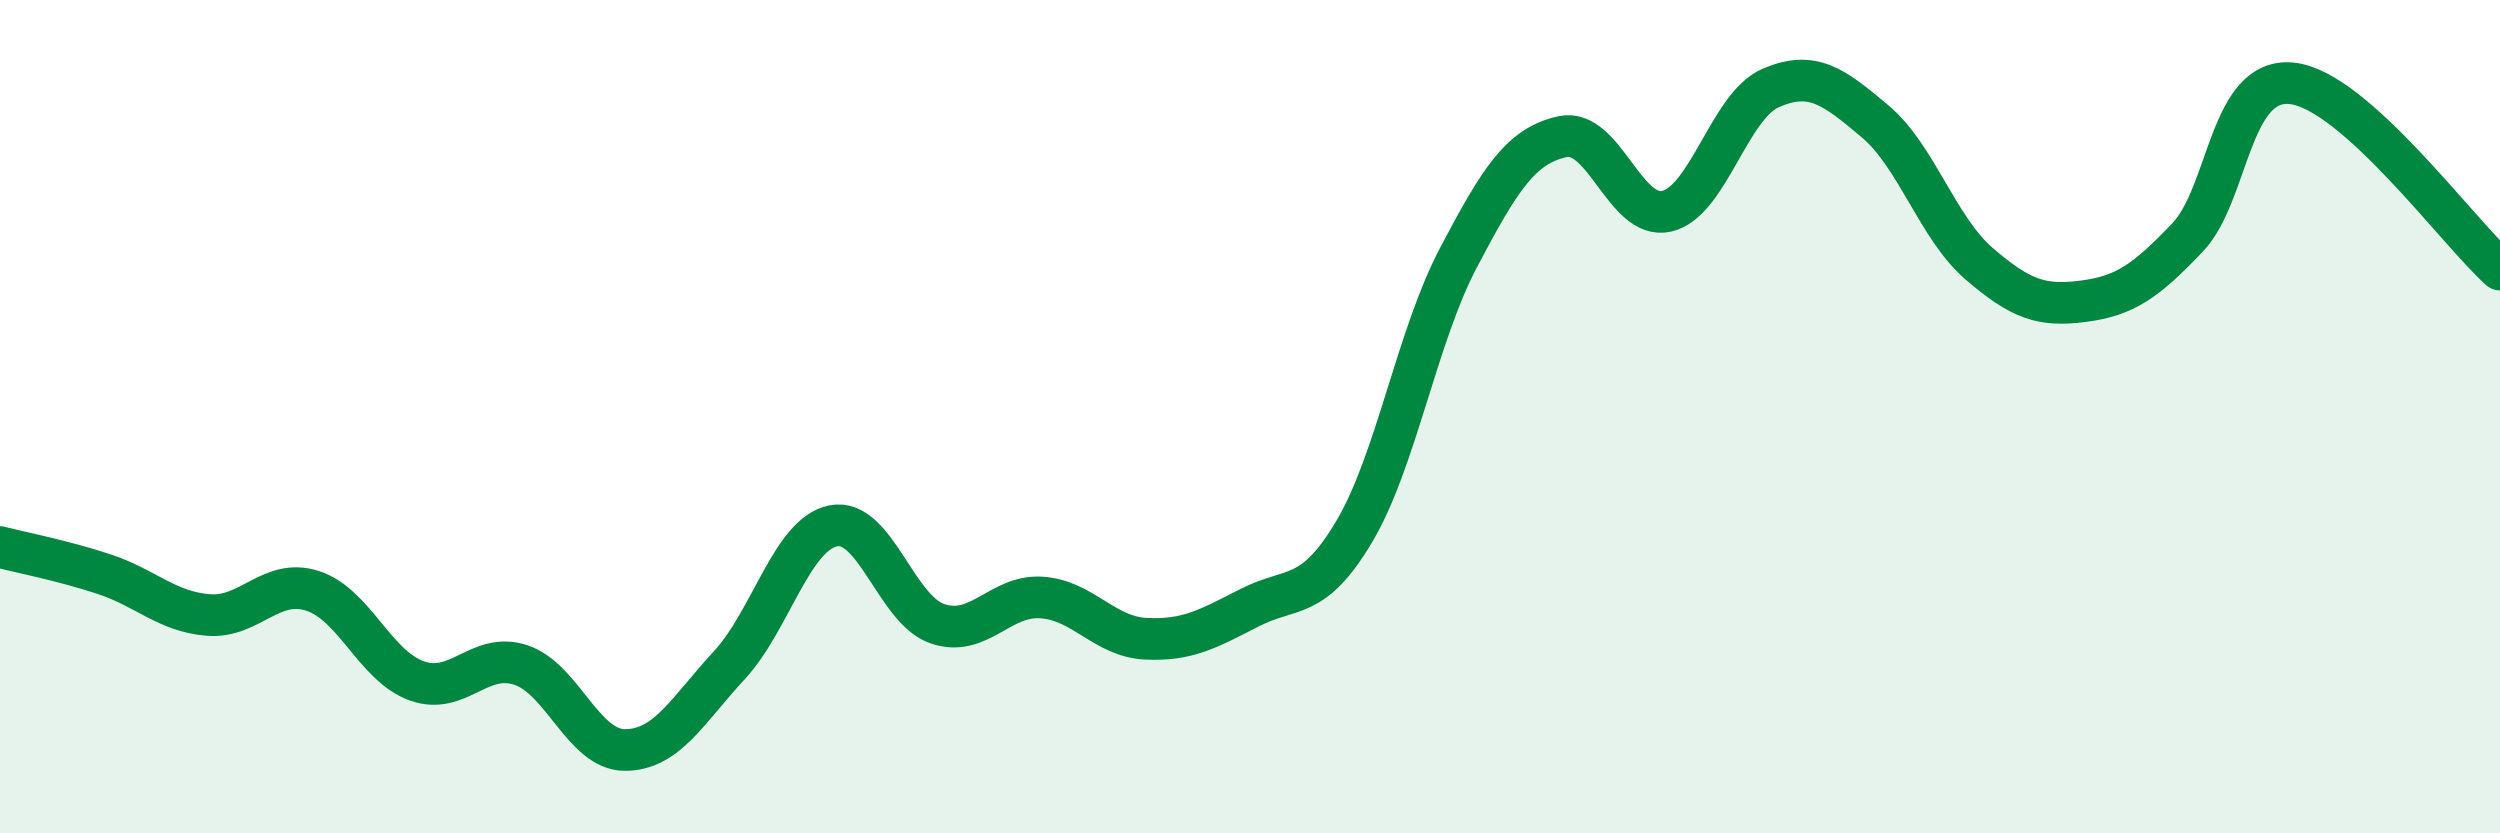
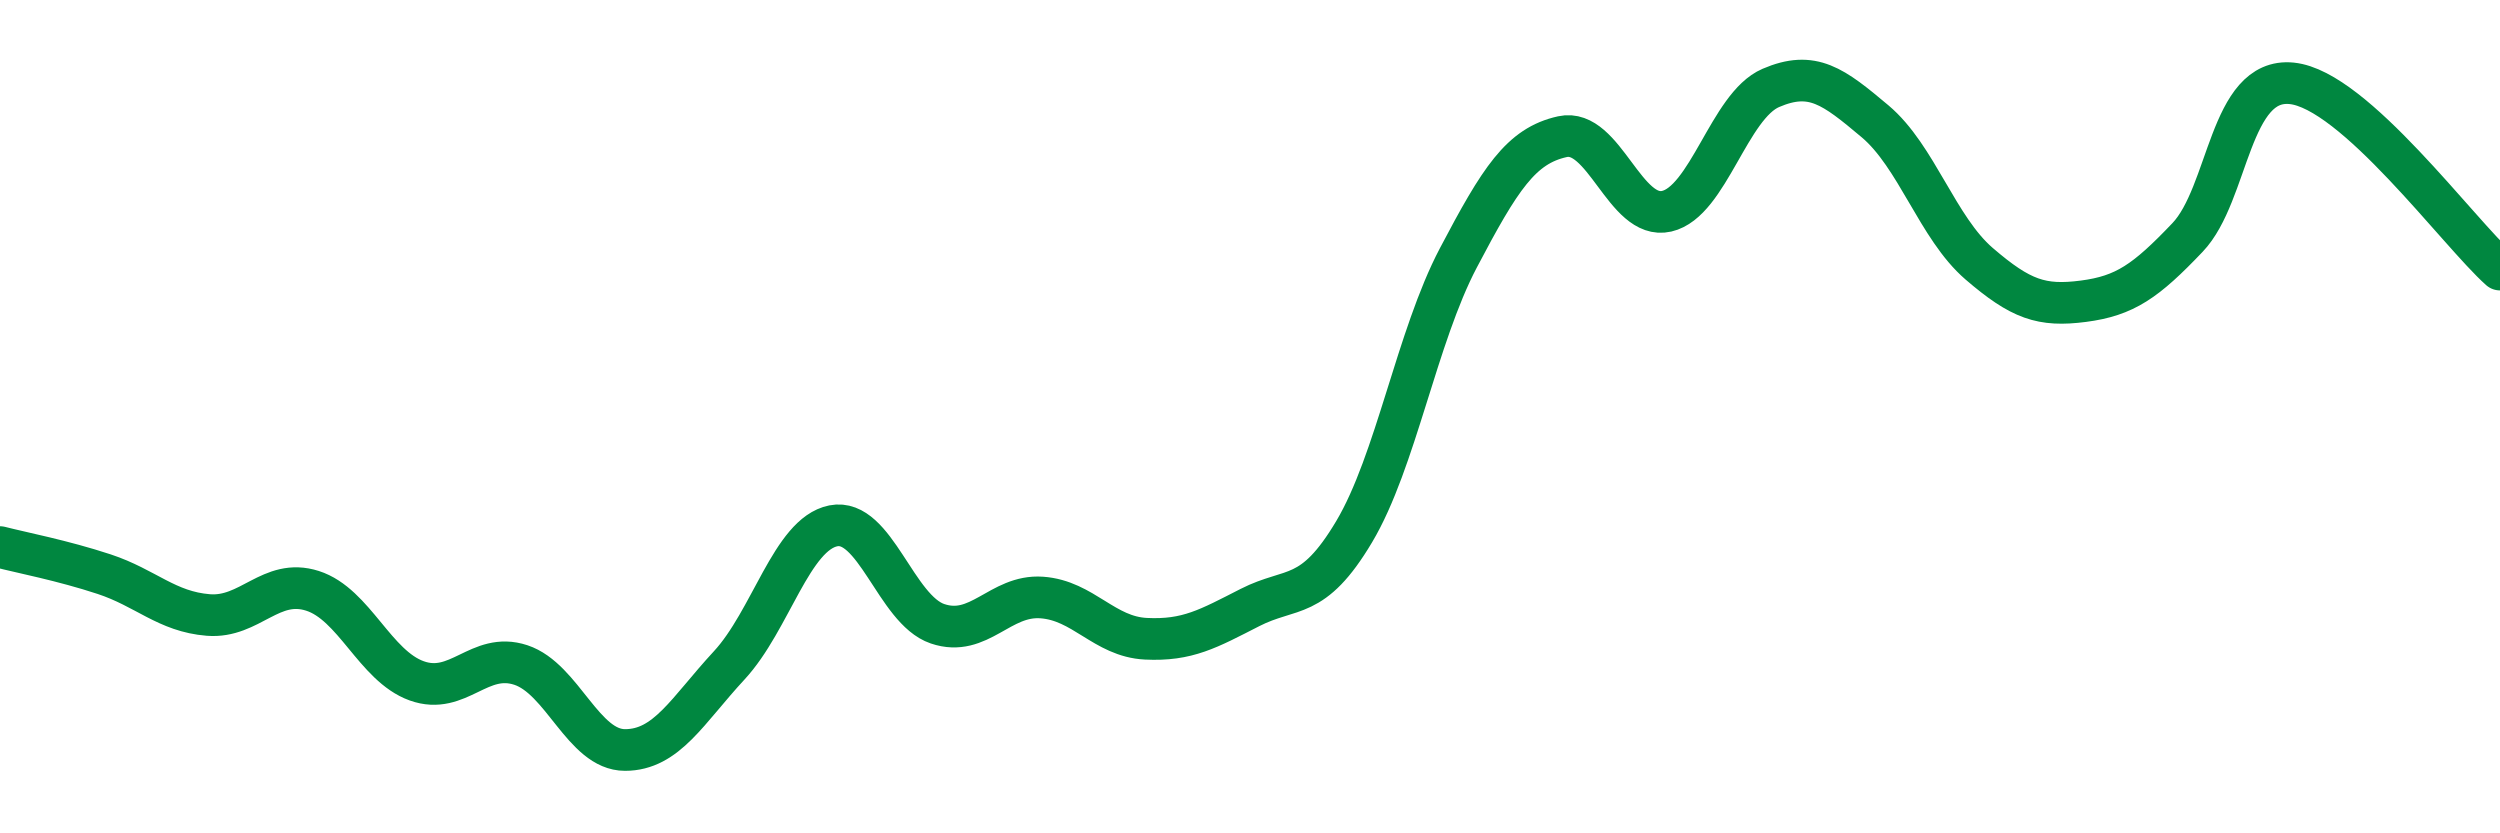
<svg xmlns="http://www.w3.org/2000/svg" width="60" height="20" viewBox="0 0 60 20">
-   <path d="M 0,13.13 C 0.5,13.26 1.5,13.45 2.5,13.78 C 3.5,14.11 4,14.68 5,14.76 C 6,14.84 6.5,13.86 7.5,14.18 C 8.5,14.5 9,15.98 10,16.34 C 11,16.7 11.5,15.63 12.5,15.96 C 13.5,16.29 14,18 15,18 C 16,18 16.5,17.05 17.5,15.97 C 18.5,14.89 19,12.82 20,12.62 C 21,12.42 21.5,14.63 22.5,14.97 C 23.5,15.31 24,14.27 25,14.34 C 26,14.41 26.5,15.28 27.5,15.33 C 28.5,15.38 29,15.09 30,14.58 C 31,14.07 31.5,14.44 32.5,12.76 C 33.5,11.08 34,8.09 35,6.19 C 36,4.29 36.5,3.5 37.5,3.28 C 38.5,3.06 39,5.3 40,5.07 C 41,4.84 41.5,2.54 42.5,2.11 C 43.5,1.68 44,2.07 45,2.91 C 46,3.75 46.5,5.47 47.5,6.33 C 48.5,7.19 49,7.36 50,7.23 C 51,7.1 51.5,6.75 52.5,5.7 C 53.5,4.65 53.5,1.85 55,2 C 56.5,2.15 59,5.58 60,6.47L60 20L0 20Z" fill="#008740" opacity="0.1" stroke-linecap="round" stroke-linejoin="round" />
  <path d="M 0,13.13 C 0.5,13.26 1.5,13.45 2.5,13.78 C 3.5,14.11 4,14.68 5,14.76 C 6,14.84 6.5,13.86 7.5,14.18 C 8.5,14.5 9,15.98 10,16.34 C 11,16.7 11.5,15.63 12.5,15.96 C 13.5,16.29 14,18 15,18 C 16,18 16.5,17.05 17.5,15.97 C 18.5,14.89 19,12.82 20,12.62 C 21,12.42 21.5,14.63 22.5,14.97 C 23.5,15.31 24,14.27 25,14.34 C 26,14.41 26.5,15.28 27.5,15.33 C 28.5,15.38 29,15.09 30,14.58 C 31,14.07 31.5,14.44 32.5,12.76 C 33.5,11.08 34,8.09 35,6.19 C 36,4.29 36.5,3.5 37.5,3.28 C 38.5,3.06 39,5.3 40,5.07 C 41,4.84 41.5,2.54 42.5,2.11 C 43.5,1.68 44,2.07 45,2.91 C 46,3.75 46.5,5.47 47.5,6.33 C 48.5,7.19 49,7.36 50,7.23 C 51,7.1 51.5,6.75 52.5,5.7 C 53.5,4.65 53.5,1.85 55,2 C 56.5,2.15 59,5.58 60,6.47" stroke="#008740" stroke-width="1" fill="none" stroke-linecap="round" stroke-linejoin="round" />
</svg>